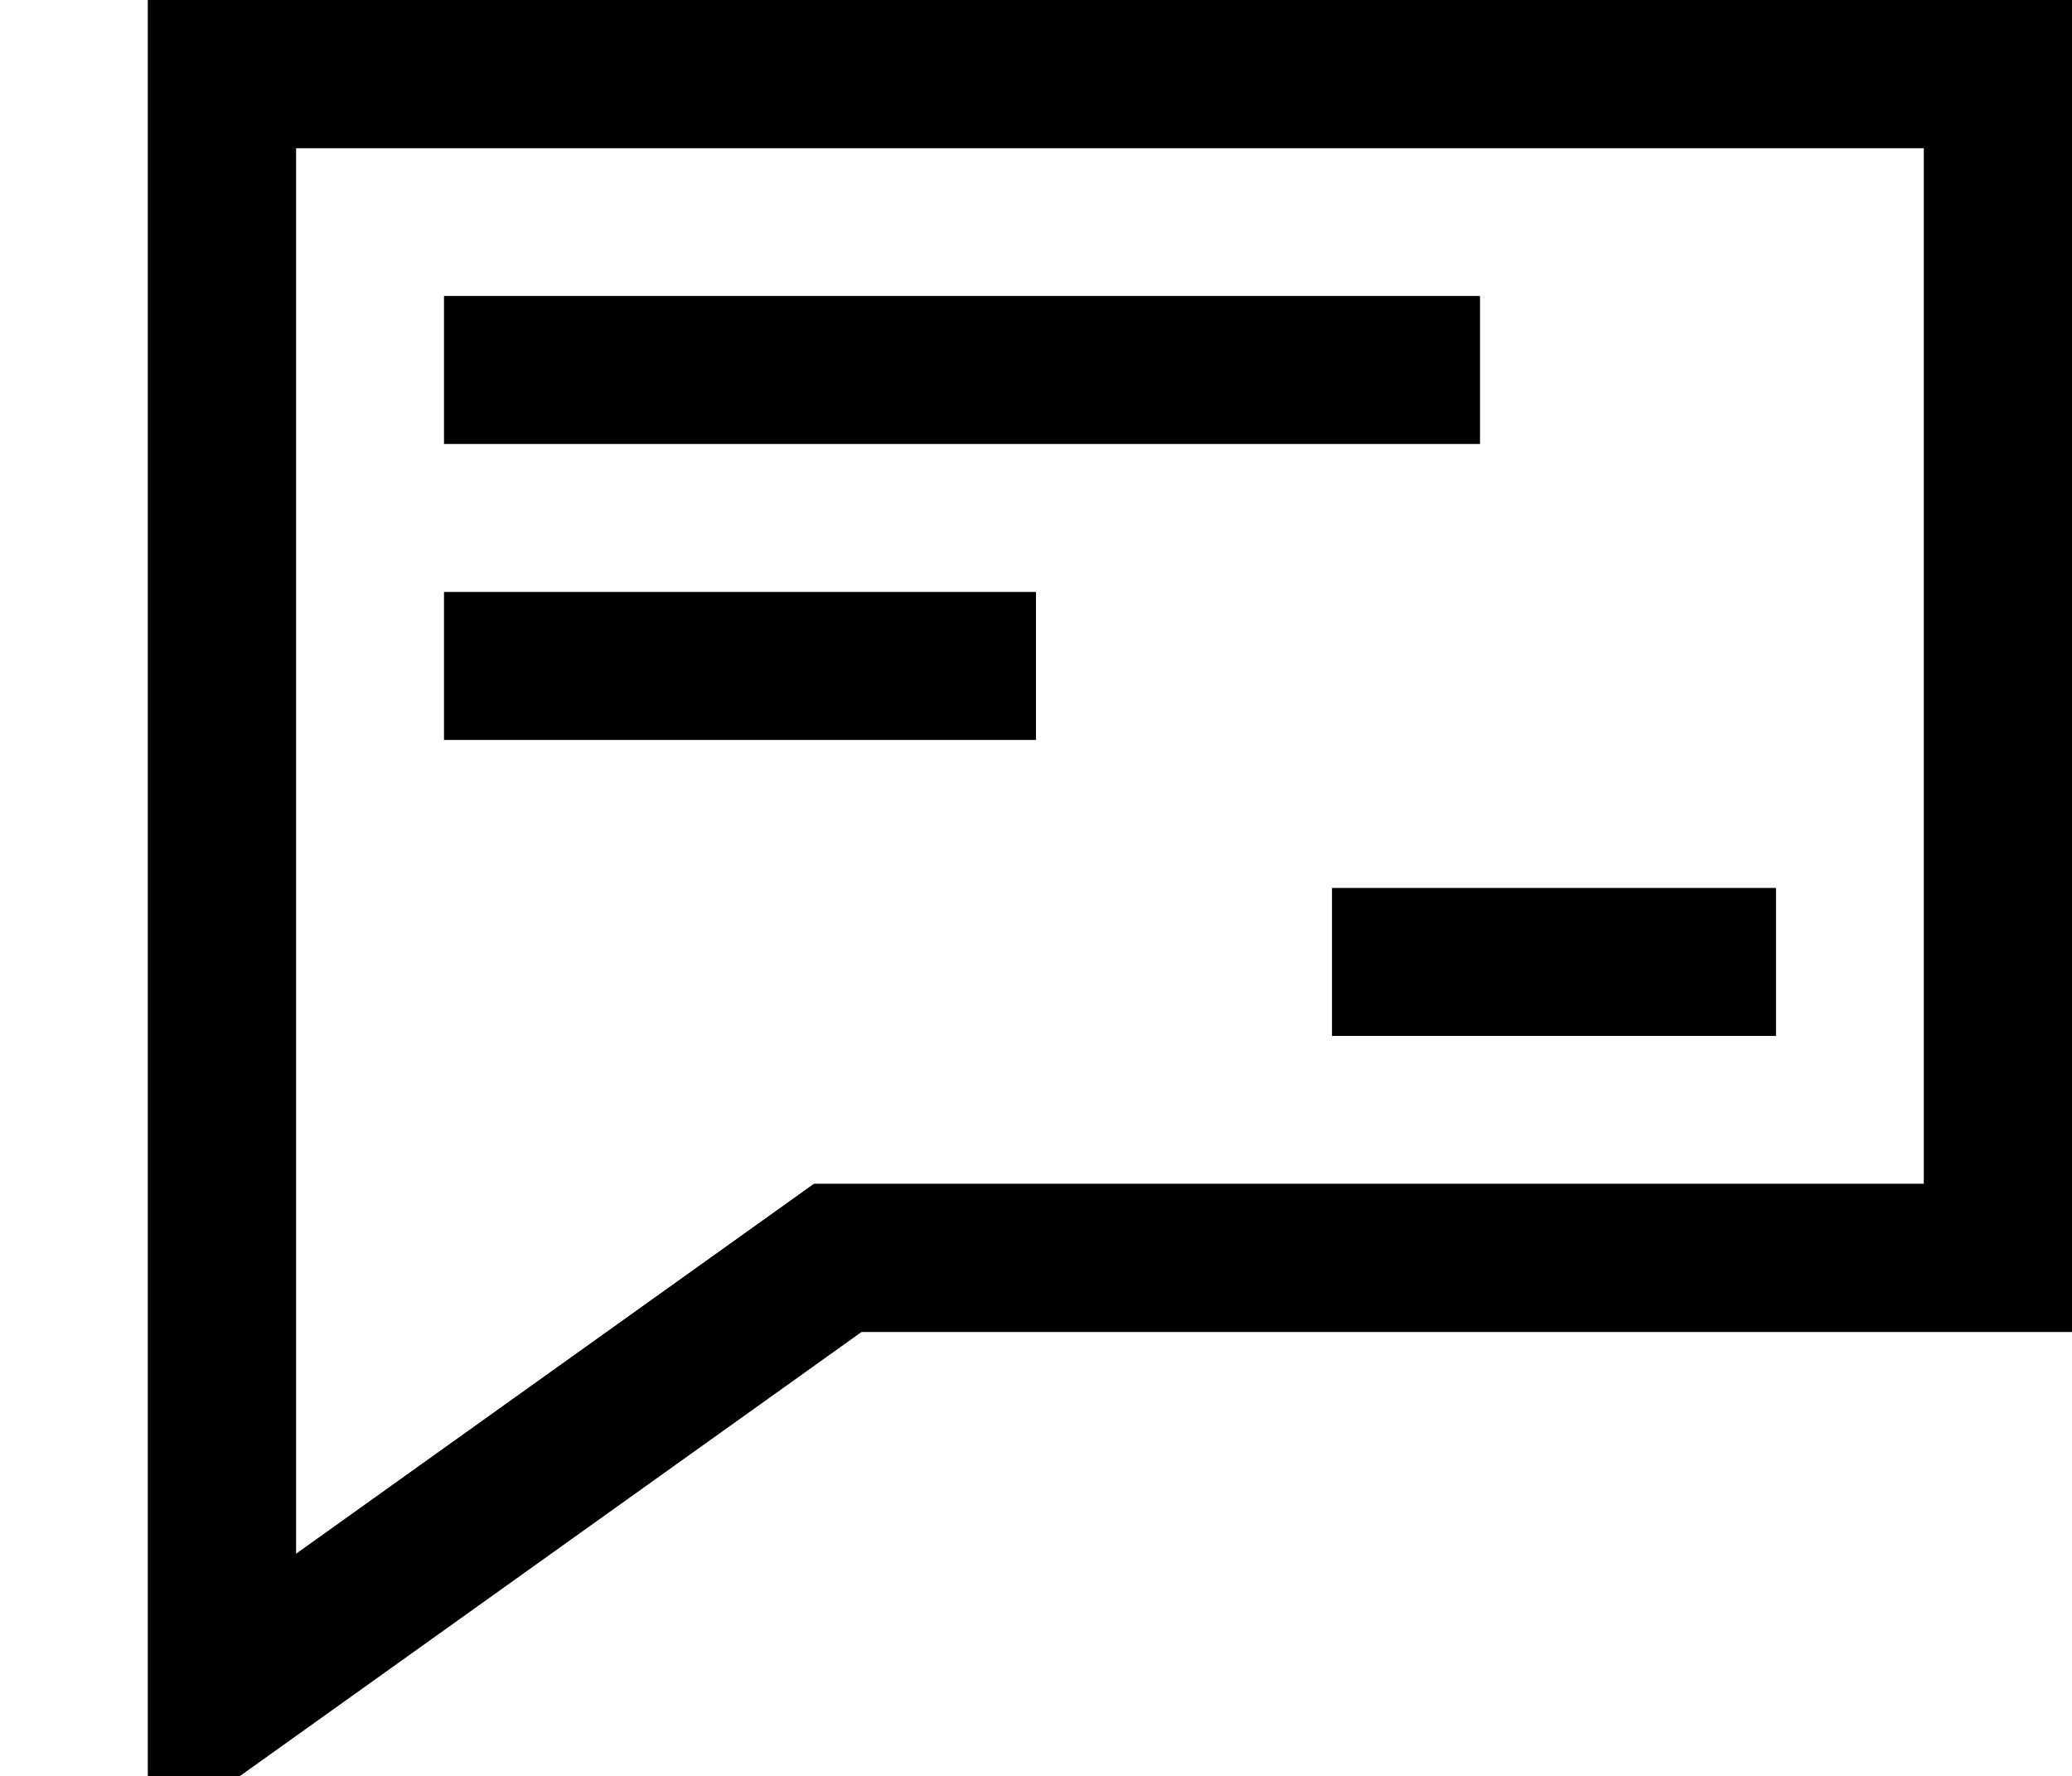
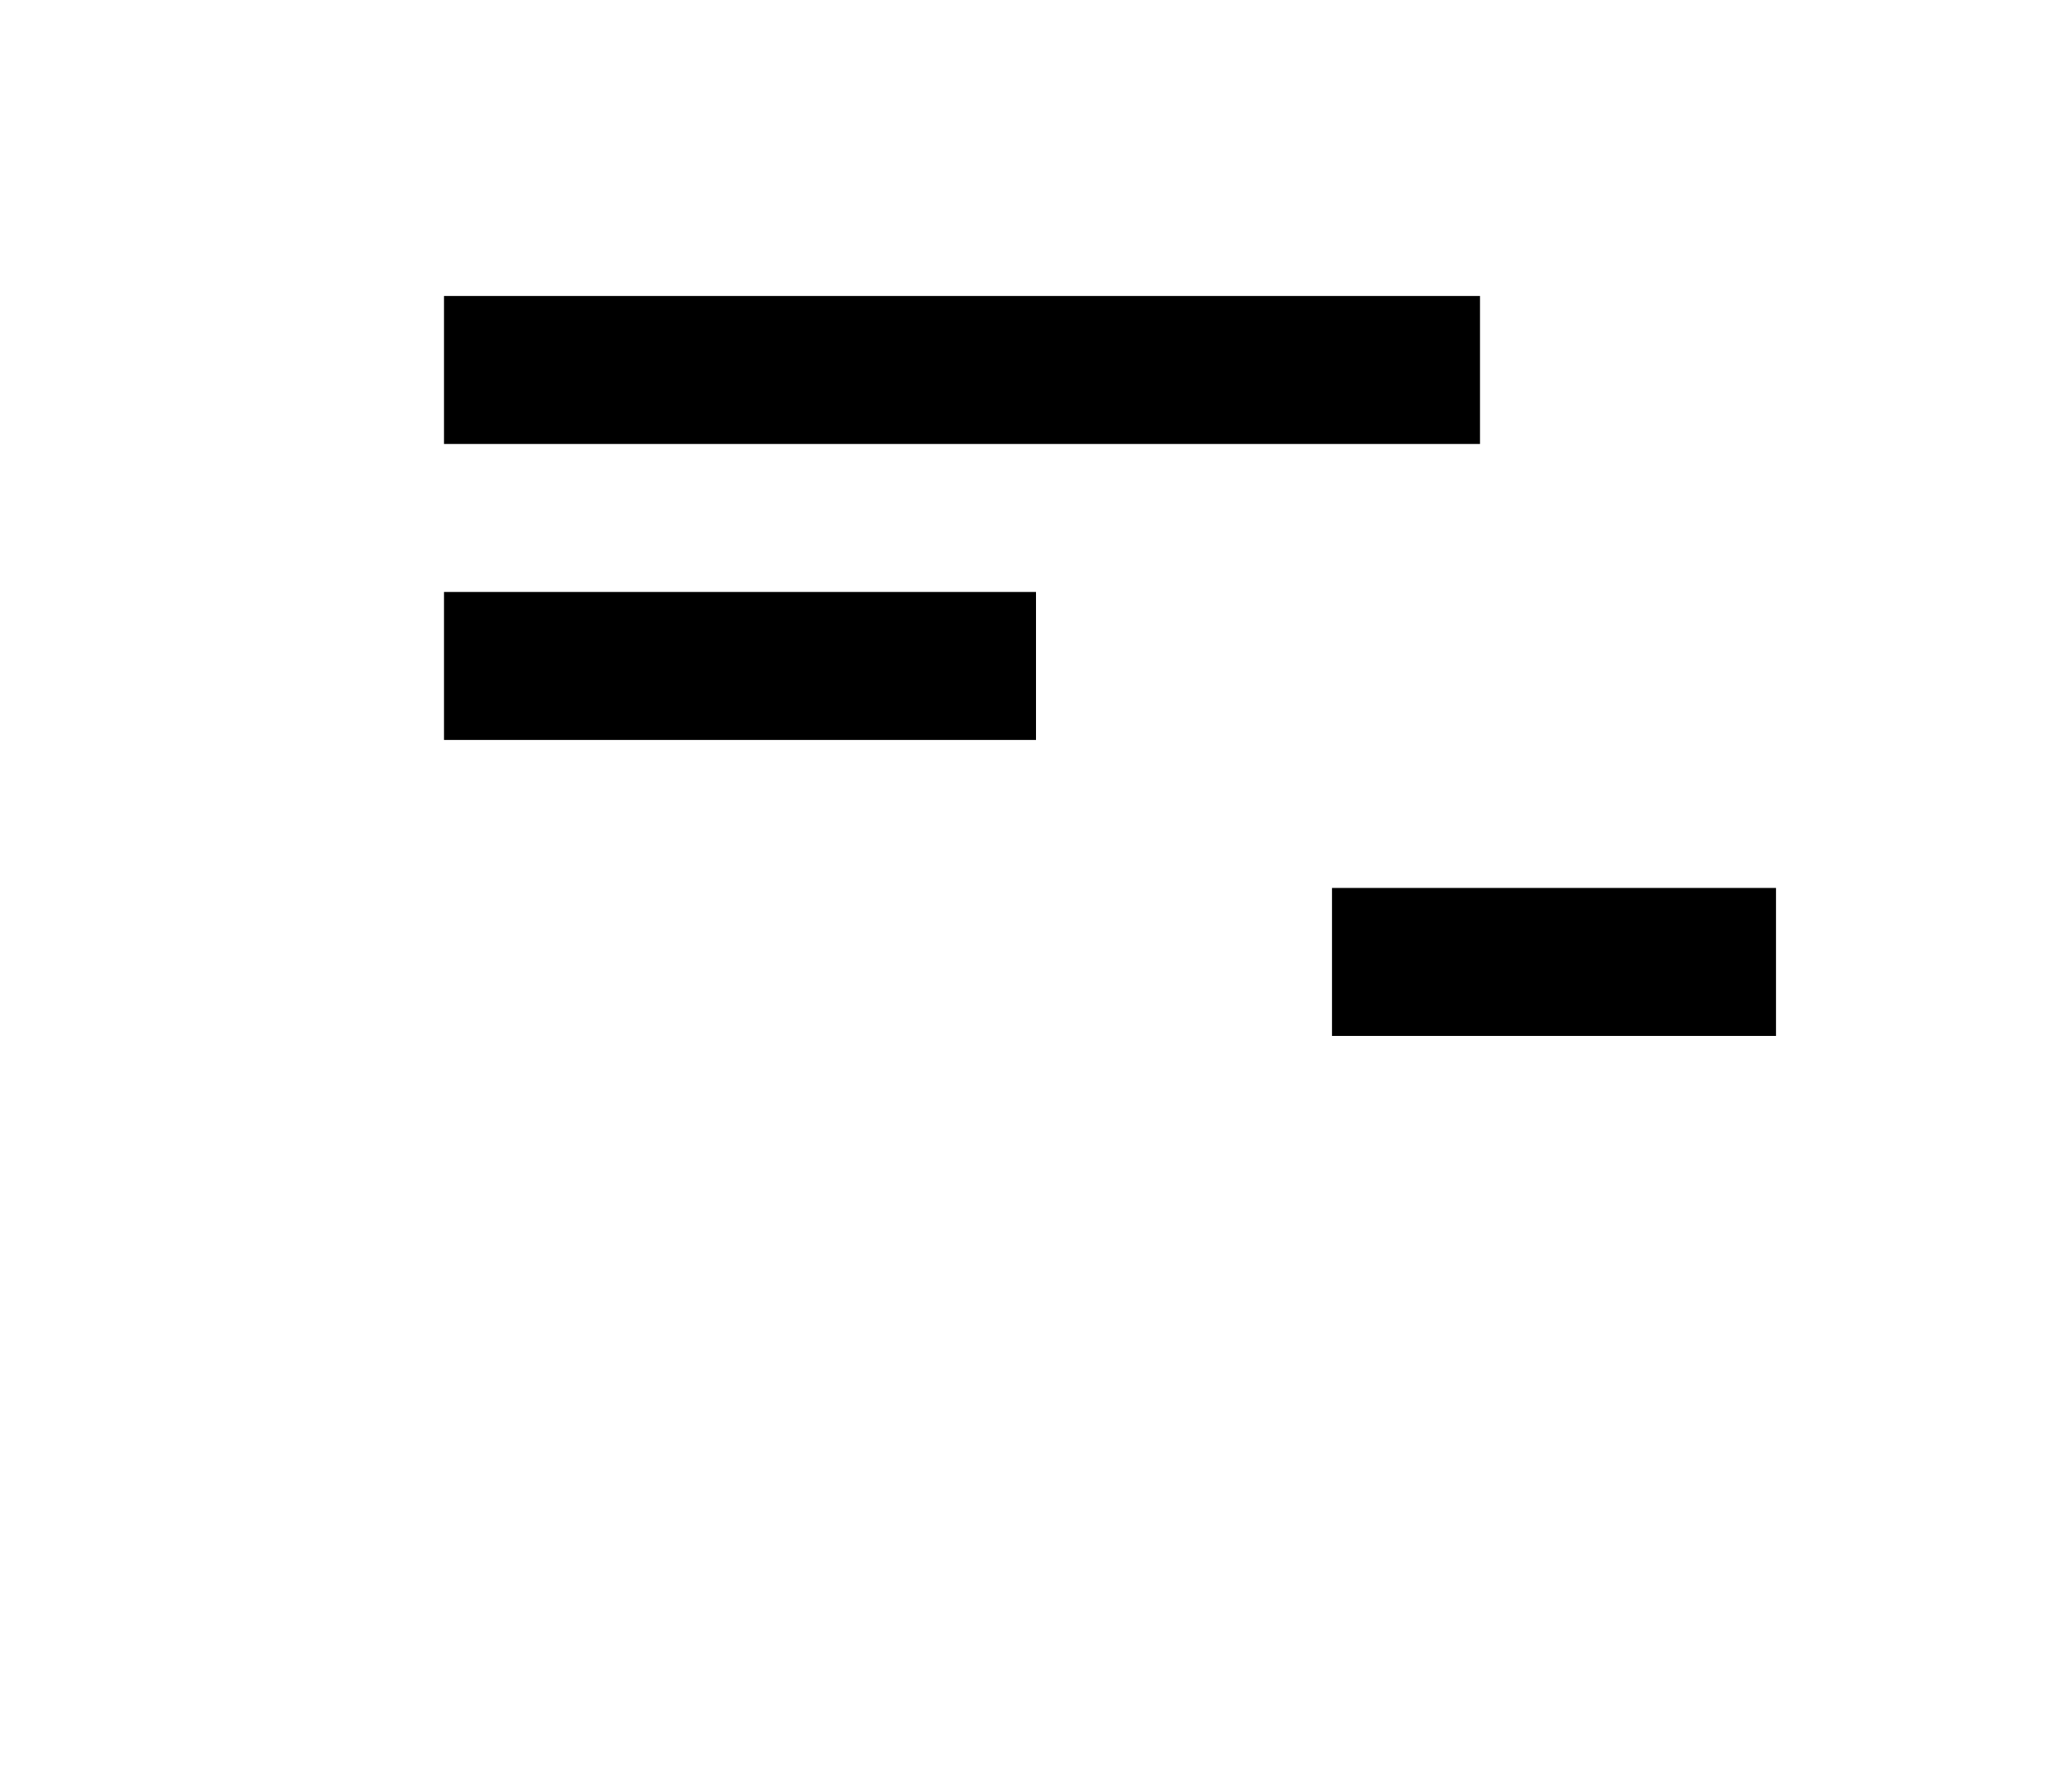
<svg xmlns="http://www.w3.org/2000/svg" width="14" height="12" viewBox="0 0 14 12" fill="none">
  <g clip-path="url(#clip0_484_96)">
    <rect x="3" y="2" width="7" height="1" fill="black" />
    <rect x="3" y="4" width="4" height="1" fill="black" />
    <rect x="9" y="6" width="3" height="1" fill="black" />
-     <path d="M1.5 10.5V11.472L2.291 10.907L5.66 8.5H13H13.5V8V1V0.5H13H2H1.5V1V7.5V10.5Z" stroke="black" />
-     <path d="M1.5 10.5V11.472L2.291 10.907L5.66 8.5H13H13.5V8V1V0.5H13H2H1.5V1V7.5V10.5Z" stroke="black" />
  </g>
  <defs>
    <clipPath id="clip0_484_96">
      <rect width="14" height="12" fill="white" />
    </clipPath>
  </defs>
</svg>